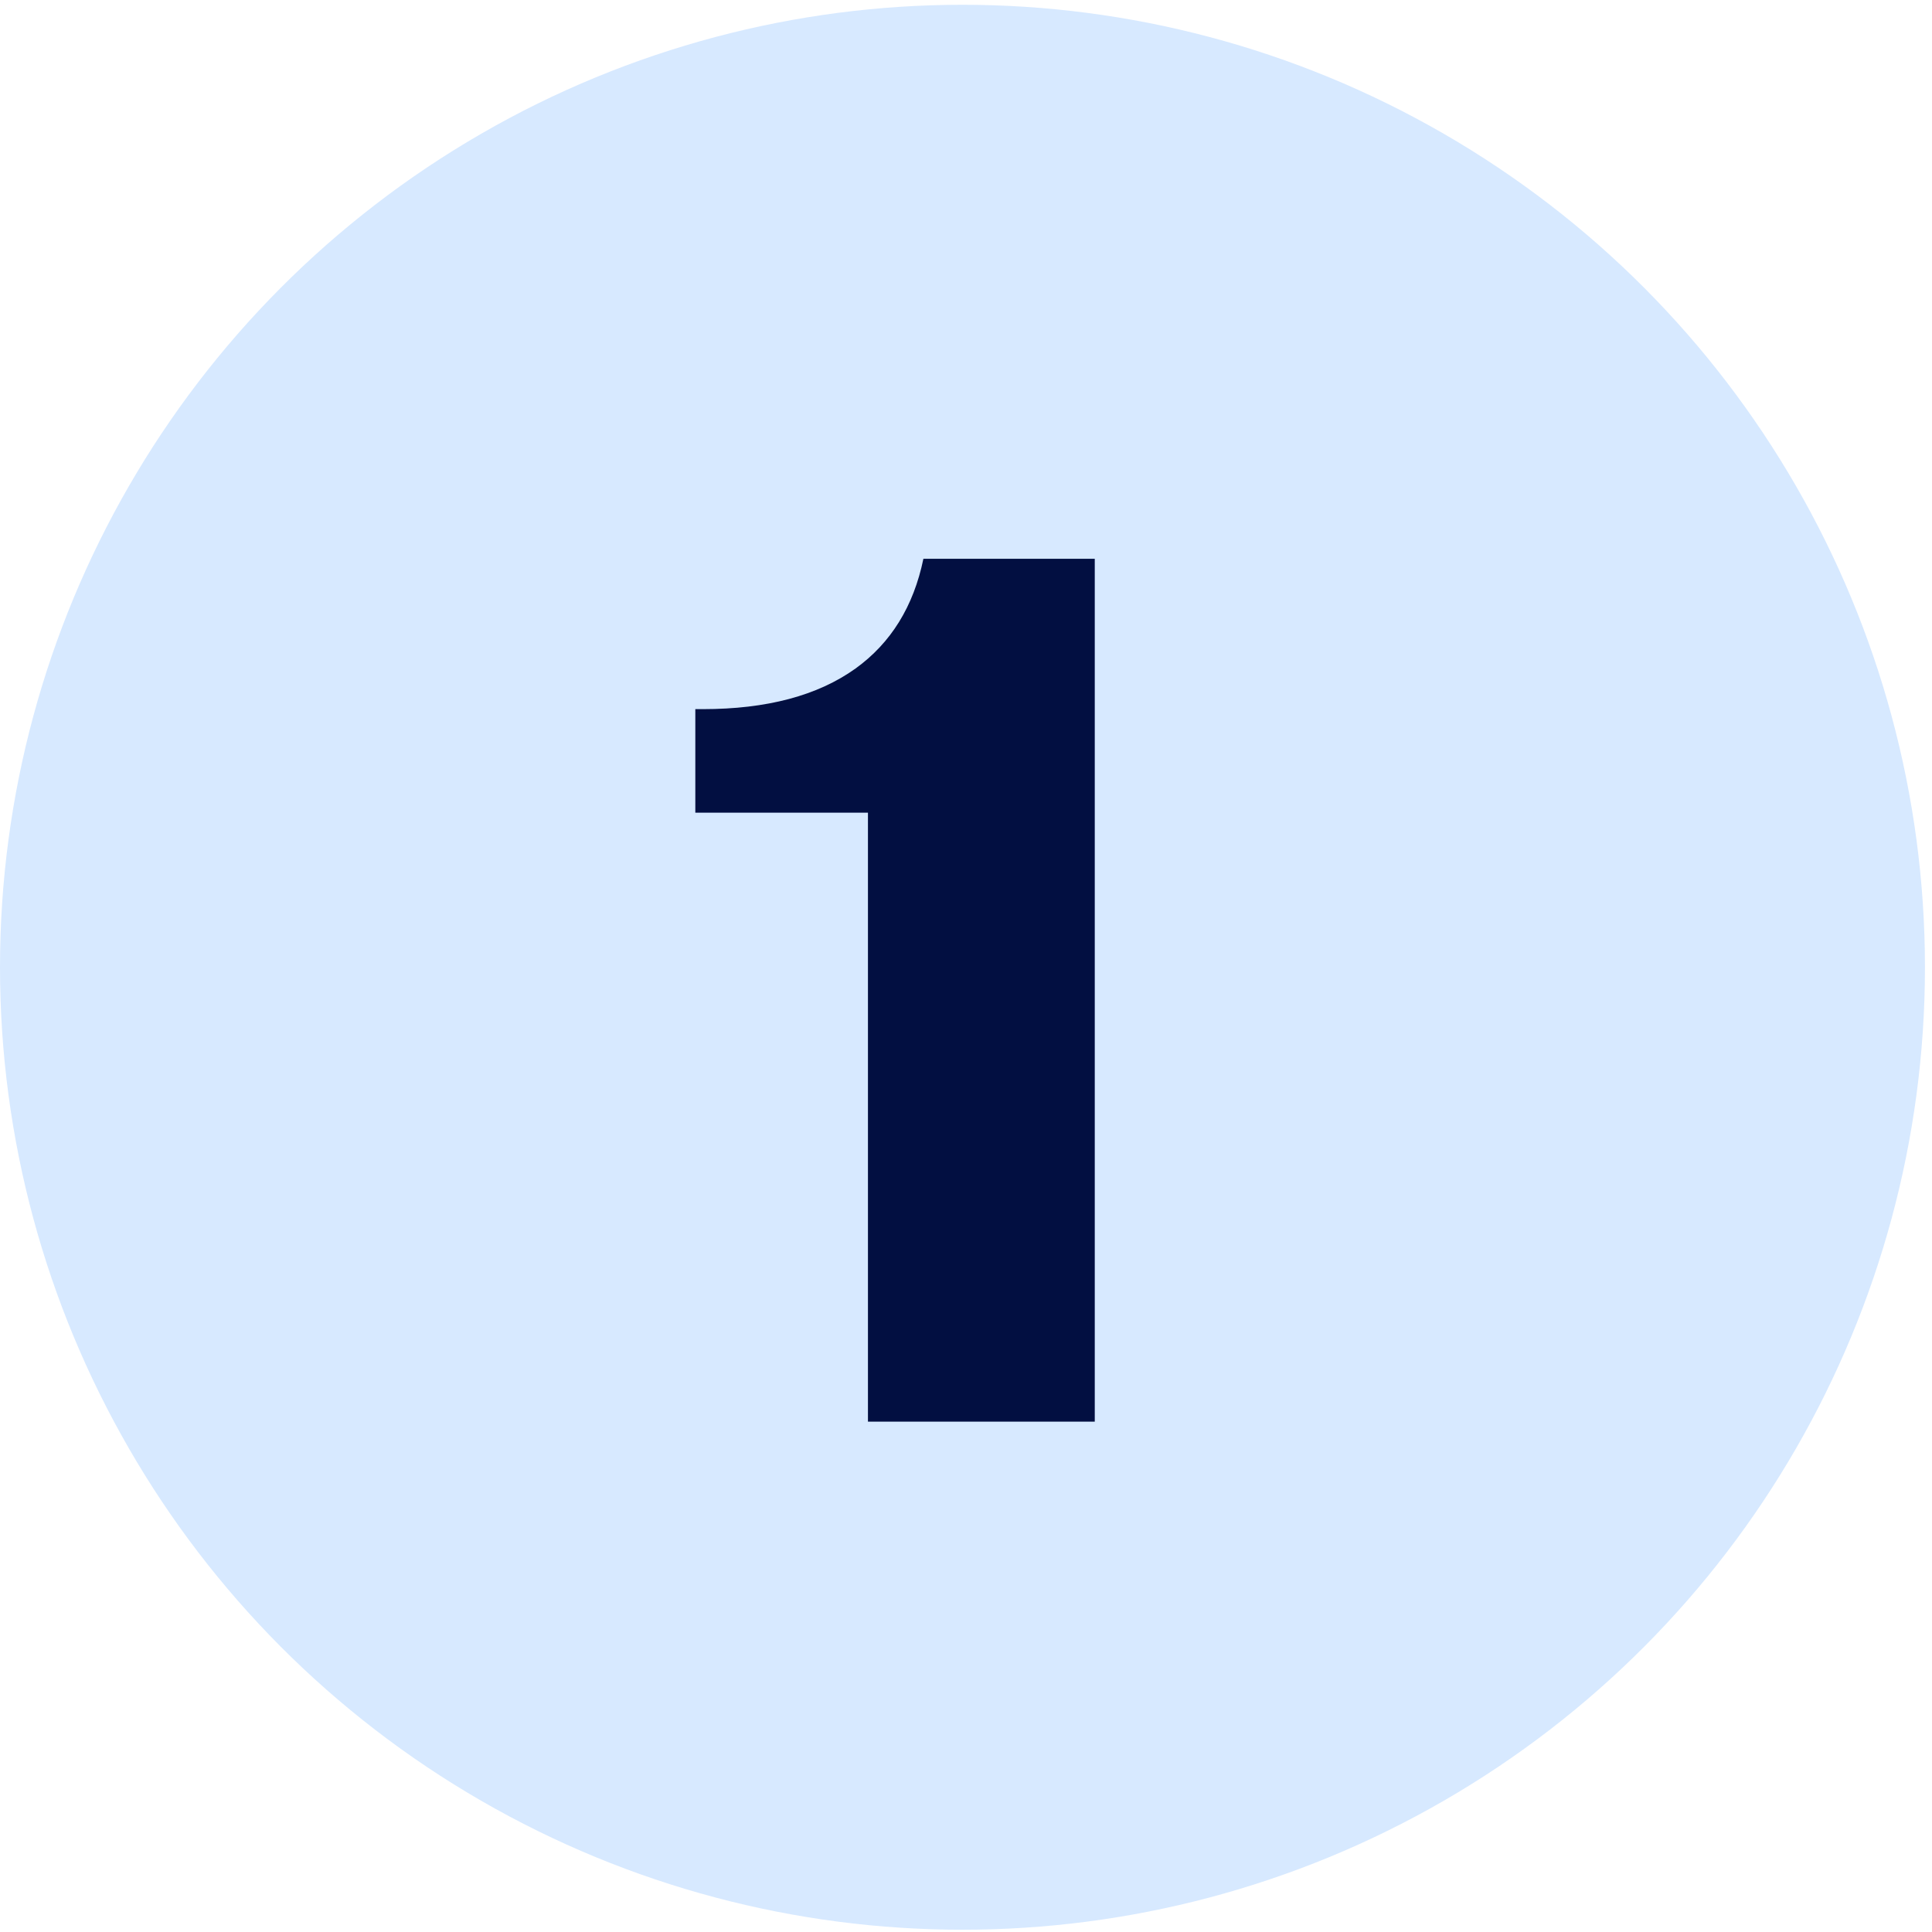
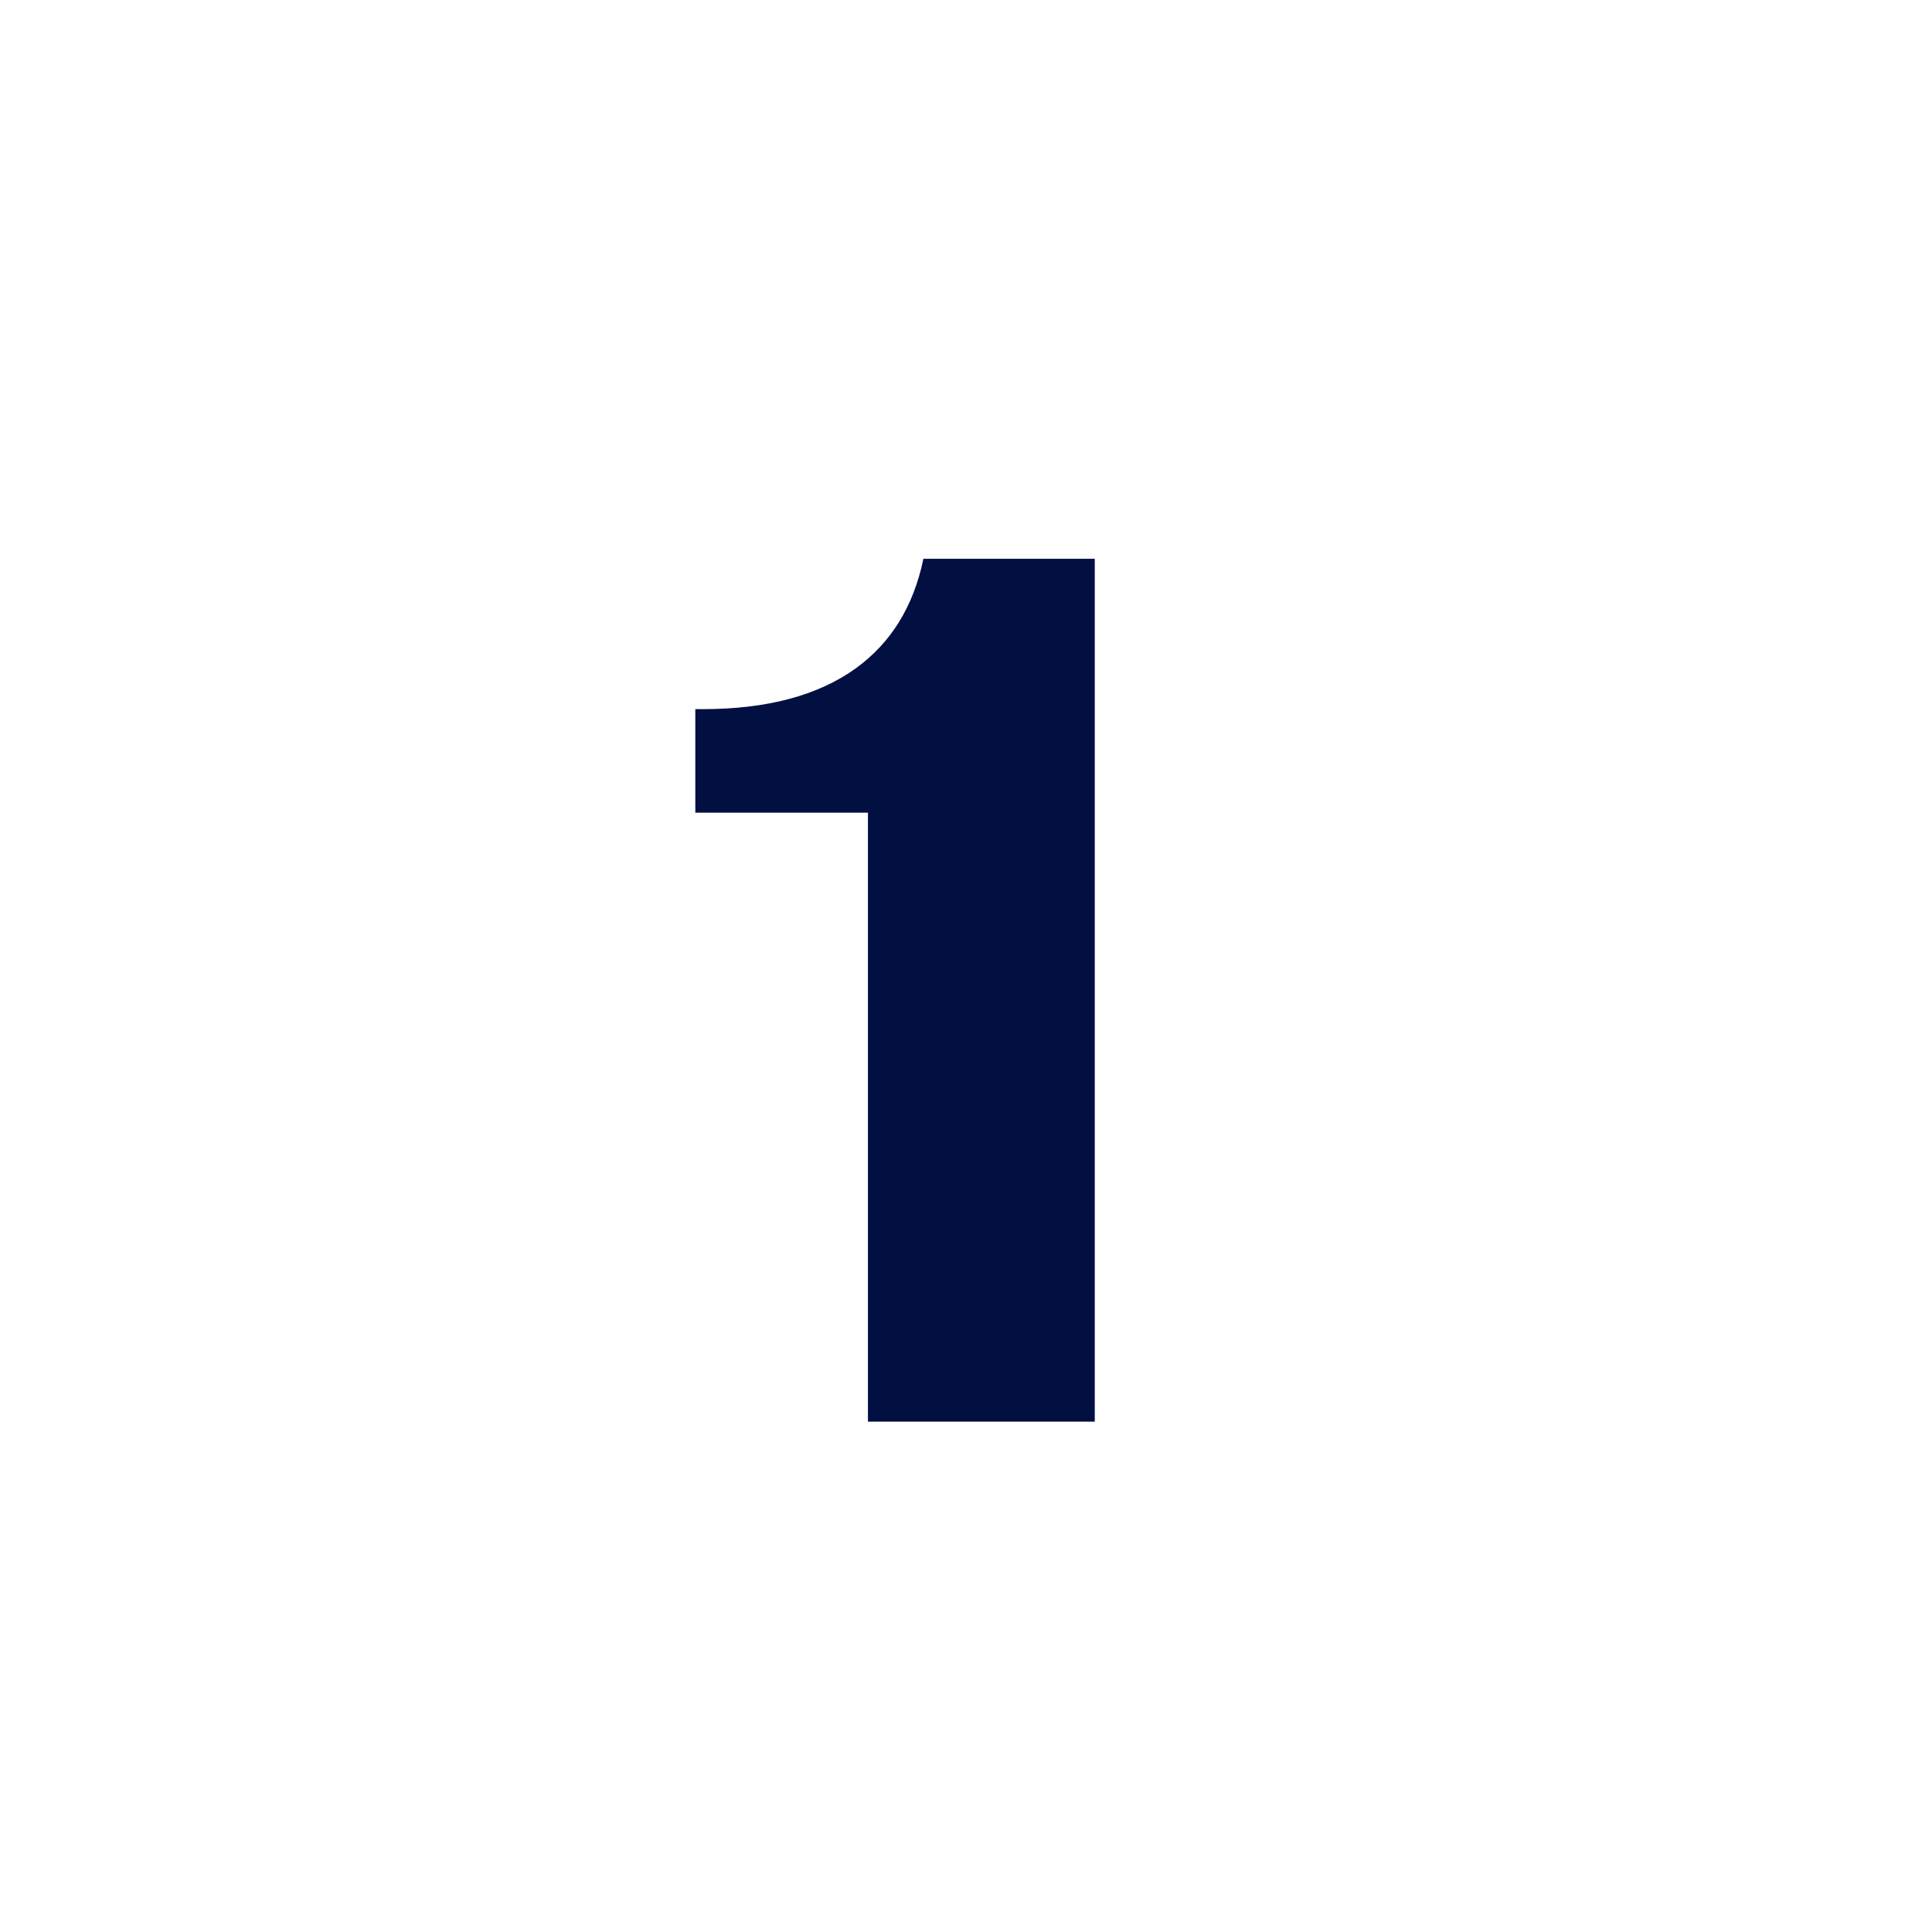
<svg xmlns="http://www.w3.org/2000/svg" width="40" height="40" viewBox="0 0 40 40" fill="none">
-   <circle cx="19.927" cy="20.026" r="19.927" fill="#D7E9FF" />
  <path d="M14.396 16.826V14.682H14.55C15.877 14.682 16.932 14.401 17.714 13.84C18.446 13.312 18.914 12.555 19.118 11.569H22.666V29.434H17.97V16.826H14.396Z" fill="#020F41" />
</svg>